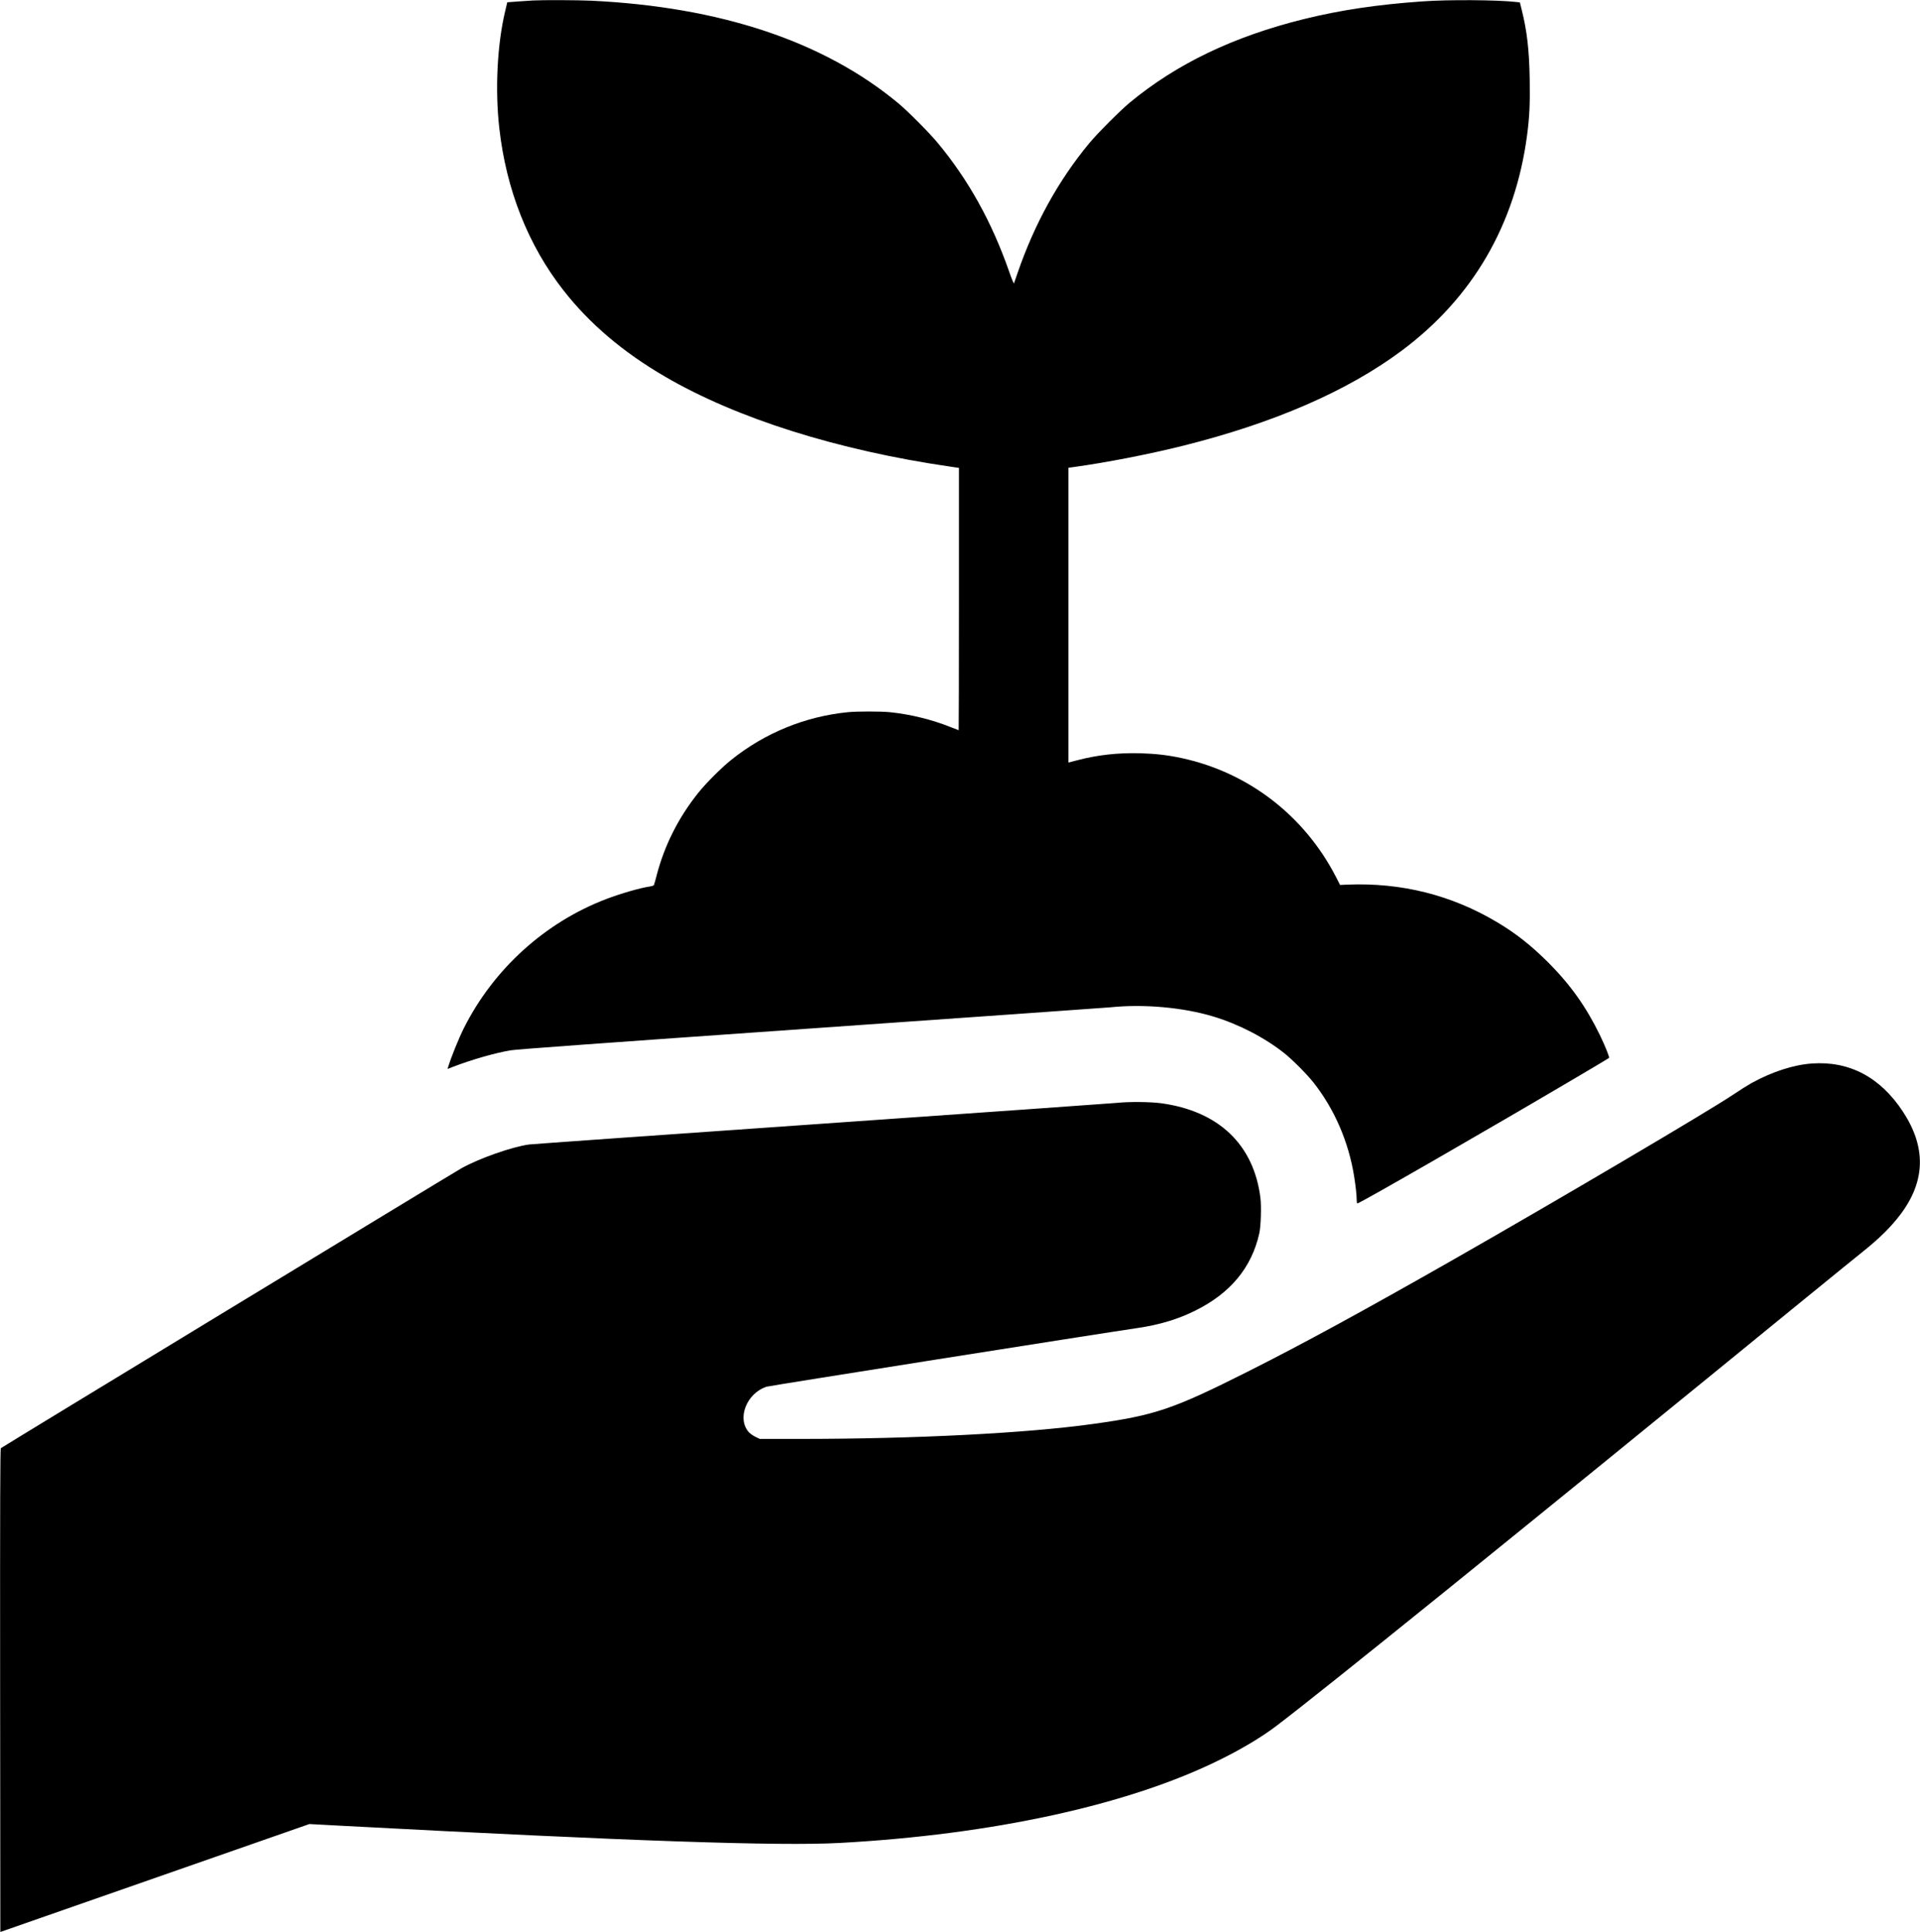
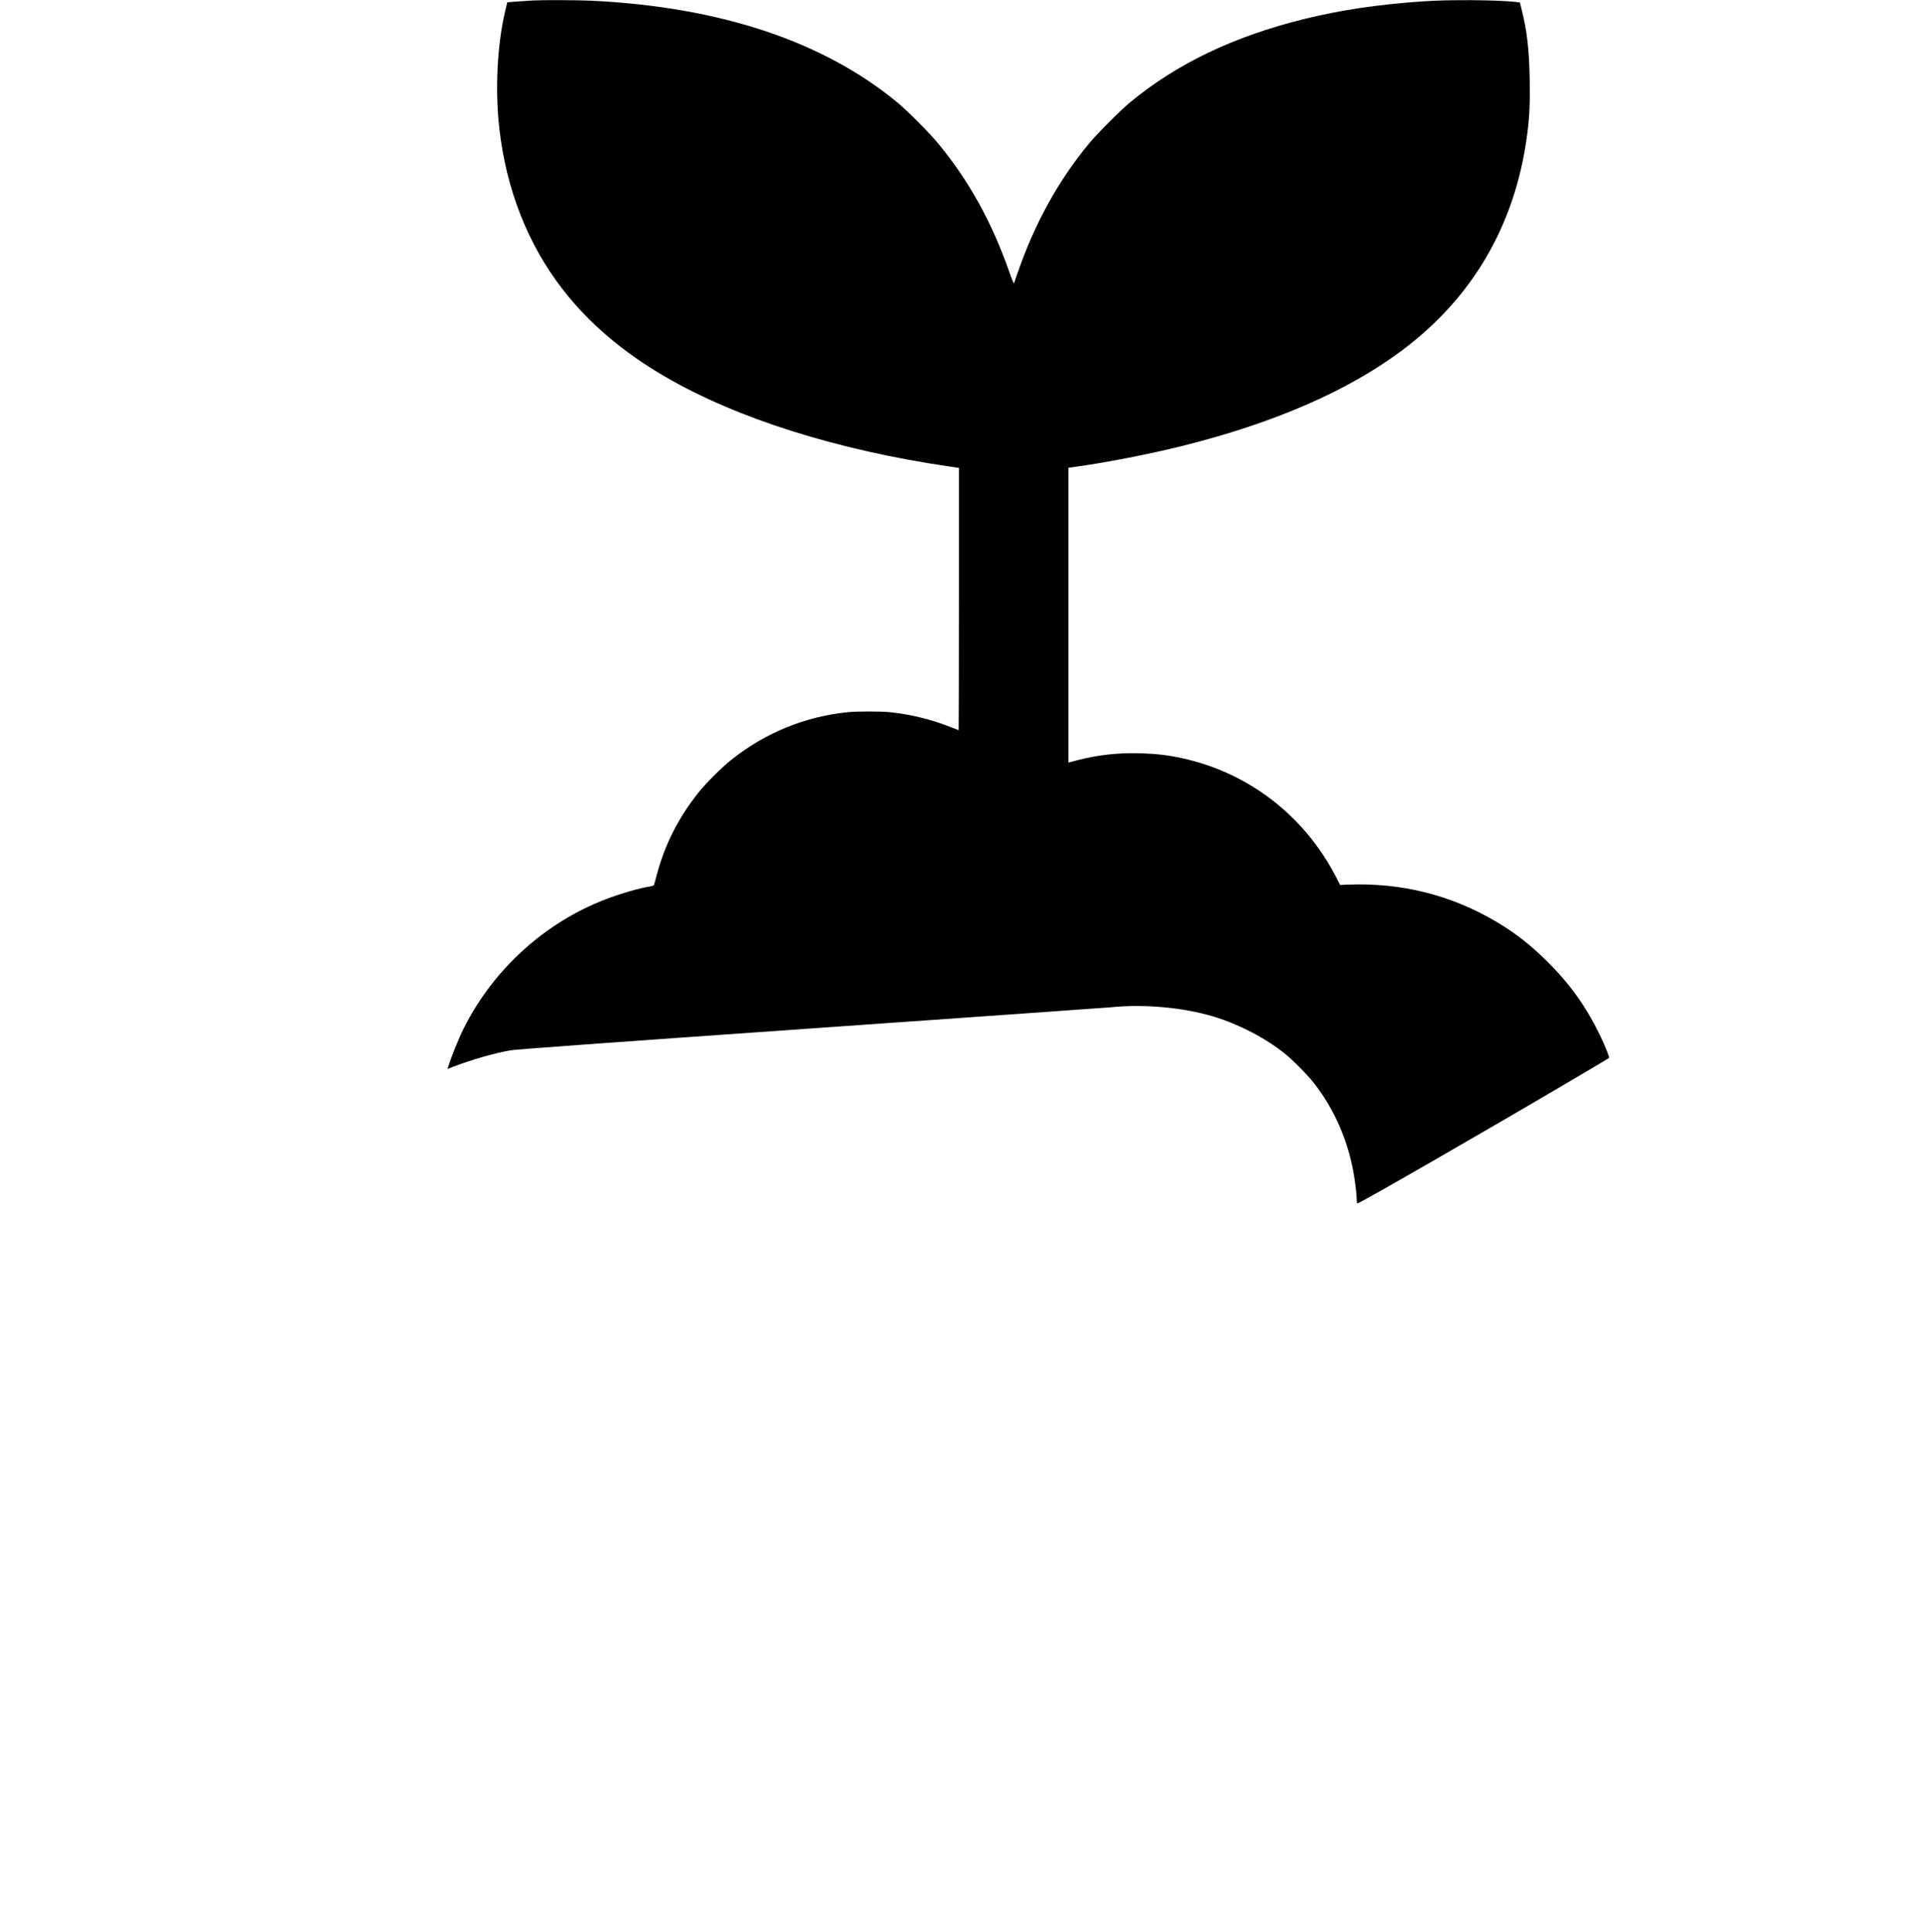
<svg xmlns="http://www.w3.org/2000/svg" version="1.0" width="2771pt" height="2789pt" viewBox="0 0 2771 2789" preserveAspectRatio="xMidYMid meet">
  <g transform="translate(0,2789) scale(0.1,-0.1)" fill="#000000" stroke="none">
    <path d="M7690 27883 c-30 -1 -126 -8 -212 -14 l-157 -12 -31 -131 c-114 -480 -147 -1132 -84 -1686 100 -890 417 -1691 927 -2342 374 -479 858 -891 1461 -1242 1035 -605 2495 -1066 4124 -1302 l122 -18 0 -1893 c0 -1041 -2 -1893 -4 -1893 -2 0 -54 20 -114 44 -274 110 -585 186 -881 216 -133 13 -469 13 -602 0 -616 -61 -1198 -298 -1684 -687 -141 -112 -366 -337 -478 -478 -286 -357 -489 -761 -601 -1195 -18 -69 -35 -130 -39 -137 -4 -6 -27 -14 -53 -18 -144 -21 -421 -101 -634 -182 -884 -337 -1627 -1011 -2055 -1863 -73 -145 -187 -426 -229 -567 l-7 -23 68 27 c279 107 611 203 842 242 88 15 1275 101 4339 316 2319 162 4262 300 4317 305 484 50 1057 -2 1490 -134 369 -112 741 -306 1025 -532 117 -94 321 -299 416 -419 303 -384 508 -857 588 -1360 21 -133 36 -268 36 -332 0 -34 4 -53 12 -53 33 0 1895 1072 3157 1817 257 151 469 278 473 282 10 9 -52 164 -132 330 -196 404 -425 727 -744 1047 -248 247 -469 422 -742 584 -657 391 -1378 572 -2156 541 l-108 -5 -56 110 c-454 886 -1262 1511 -2224 1720 -202 44 -374 64 -600 71 -325 9 -620 -24 -913 -101 l-127 -33 0 2127 0 2128 88 12 c468 65 1073 183 1563 305 1314 329 2372 788 3153 1369 1028 764 1644 1821 1815 3113 35 264 44 453 38 806 -7 427 -39 701 -115 1004 l-27 108 -60 7 c-269 30 -973 35 -1345 8 -656 -46 -1187 -126 -1714 -256 -1013 -251 -1831 -643 -2511 -1205 -135 -112 -470 -447 -587 -589 -442 -534 -788 -1161 -1032 -1870 -26 -74 -49 -142 -52 -150 -3 -8 -34 66 -68 165 -250 718 -592 1334 -1035 1865 -118 143 -432 458 -566 569 -1074 893 -2568 1392 -4435 1481 -192 9 -695 11 -840 3z" />
-     <path d="M26150 12539 c-266 -19 -573 -119 -867 -280 -54 -30 -179 -108 -278 -175 -363 -243 -2508 -1508 -4000 -2359 -1322 -754 -2199 -1232 -3000 -1635 -1079 -543 -1338 -630 -2230 -754 -961 -134 -2569 -216 -4230 -216 l-580 0 -60 29 c-33 16 -74 44 -92 62 -184 195 -42 568 252 663 39 13 4757 759 5355 847 314 46 582 127 829 250 510 253 816 623 926 1119 22 101 31 381 16 507 -95 772 -604 1257 -1438 1369 -152 20 -464 23 -628 5 -60 -6 -1975 -142 -4255 -301 -2280 -159 -4185 -294 -4233 -300 -246 -33 -722 -200 -980 -345 -118 -66 -6628 -4023 -6645 -4039 -9 -9 -12 -717 -10 -3497 l3 -3486 2230 779 2230 779 485 -26 c4159 -221 6291 -294 7165 -247 2209 120 4174 549 5487 1199 322 159 598 324 812 485 674 510 3392 2707 7661 6193 358 292 715 583 795 646 255 203 425 372 563 556 357 478 367 966 30 1478 -327 497 -773 732 -1313 694z" />
  </g>
</svg>